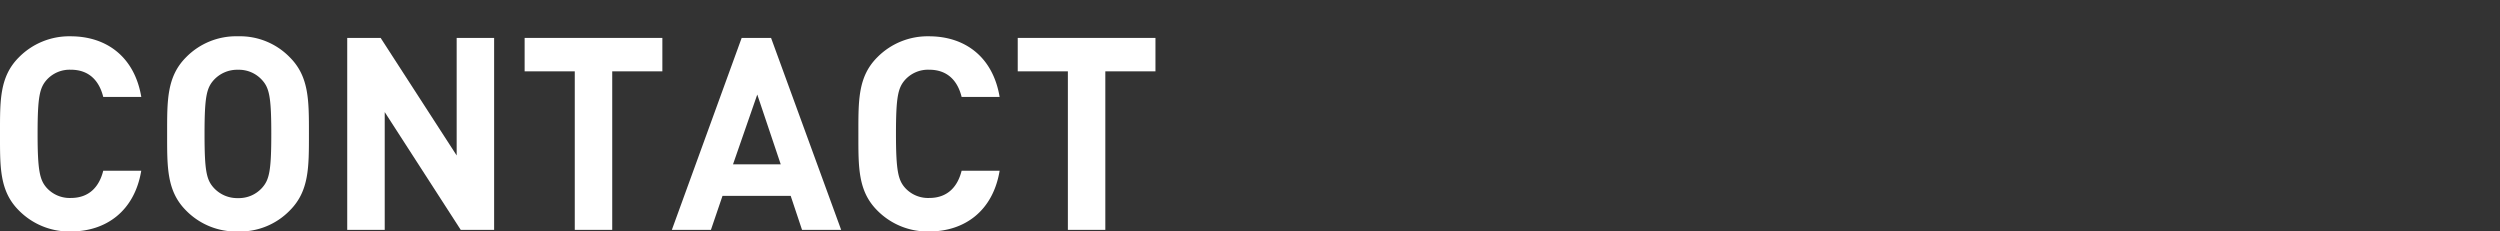
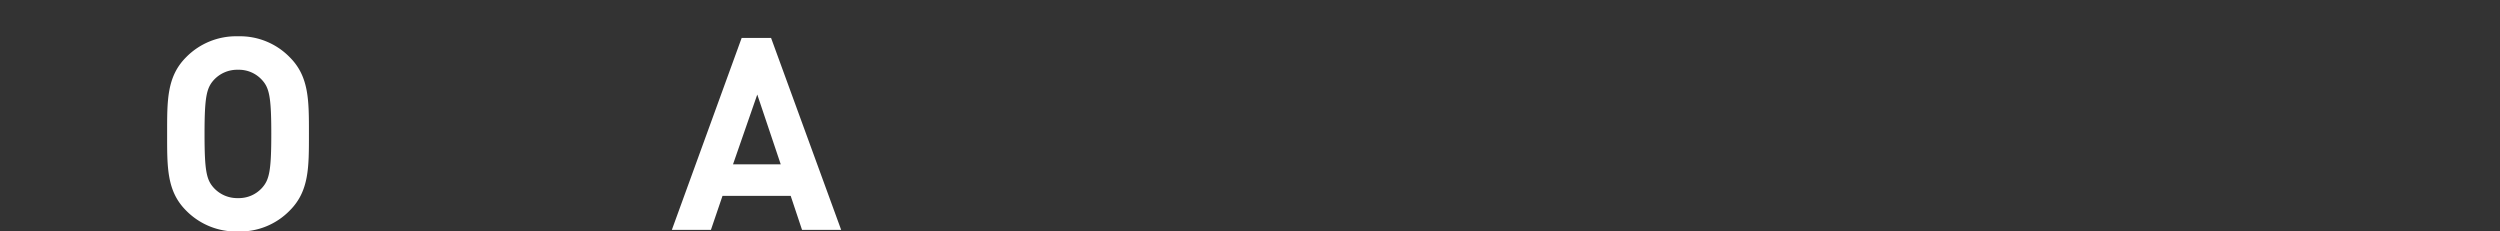
<svg xmlns="http://www.w3.org/2000/svg" id="レイヤー_1" data-name="レイヤー 1" viewBox="0 0 540 50">
  <rect x="0" y="0" width="540" height="50" fill="#333333" stroke="none" />
  <defs>
    <style>.cls-1{fill:#fff;}</style>
  </defs>
  <title>OPTS_SVG</title>
-   <path class="cls-1" d="M15.26,50A15.27,15.27,0,0,1,4.08,45.46C-.12,41.27,0,36.08,0,28.92S-.12,16.58,4.08,12.38A15.27,15.27,0,0,1,15.26,7.84c7.74,0,13.8,4.43,15.26,13.1H22.3c-.82-3.32-2.91-5.88-7-5.88a6.69,6.69,0,0,0-5.18,2.15c-1.57,1.75-2,3.73-2,11.7s.47,10,2,11.7a6.69,6.69,0,0,0,5.18,2.15c4.08,0,6.17-2.56,7-5.88h8.21C29.06,45.57,22.94,50,15.26,50Z" />
  <path class="cls-1" d="M62.6,45.46A15,15,0,0,1,51.42,50a15.12,15.12,0,0,1-11.24-4.54C36,41.27,36.1,36.08,36.1,28.92S36,16.58,40.18,12.38A15.12,15.12,0,0,1,51.42,7.84,15,15,0,0,1,62.6,12.38c4.19,4.19,4.13,9.38,4.13,16.54S66.79,41.27,62.6,45.46Zm-6-28.18a6.73,6.73,0,0,0-5.18-2.21,6.85,6.85,0,0,0-5.24,2.21c-1.57,1.75-2,3.67-2,11.65s.41,9.9,2,11.65a6.86,6.86,0,0,0,5.24,2.21,6.73,6.73,0,0,0,5.18-2.21c1.57-1.75,2-3.67,2-11.65S58.17,19,56.6,17.28Z" />
-   <path class="cls-1" d="M99.52,49.65,83.1,24.21V49.65H75V8.19h7.22L98.64,33.58V8.19h8.09V49.65Z" />
-   <path class="cls-1" d="M132.24,15.41V49.65h-8.09V15.41H113.32V8.19h29.75v7.22Z" />
  <path class="cls-1" d="M173.24,49.65l-2.45-7.34H156.06l-2.5,7.34h-8.44L160.2,8.19h6.35l15.14,41.46Zm-9.67-29.23L158.33,35.5h10.31Z" />
-   <path class="cls-1" d="M200.67,50a15.27,15.27,0,0,1-11.18-4.54c-4.19-4.19-4.08-9.37-4.08-16.54s-.12-12.34,4.08-16.54a15.27,15.27,0,0,1,11.18-4.54c7.74,0,13.8,4.43,15.25,13.1h-8.21c-.81-3.32-2.91-5.88-7-5.88a6.69,6.69,0,0,0-5.18,2.15c-1.57,1.75-2,3.73-2,11.7s.47,10,2,11.7a6.69,6.69,0,0,0,5.18,2.15c4.08,0,6.17-2.56,7-5.88h8.21C214.47,45.57,208.35,50,200.67,50Z" />
-   <path class="cls-1" d="M238.75,15.41V49.65h-8.09V15.41H219.83V8.19h29.75v7.22Z" />
</svg>